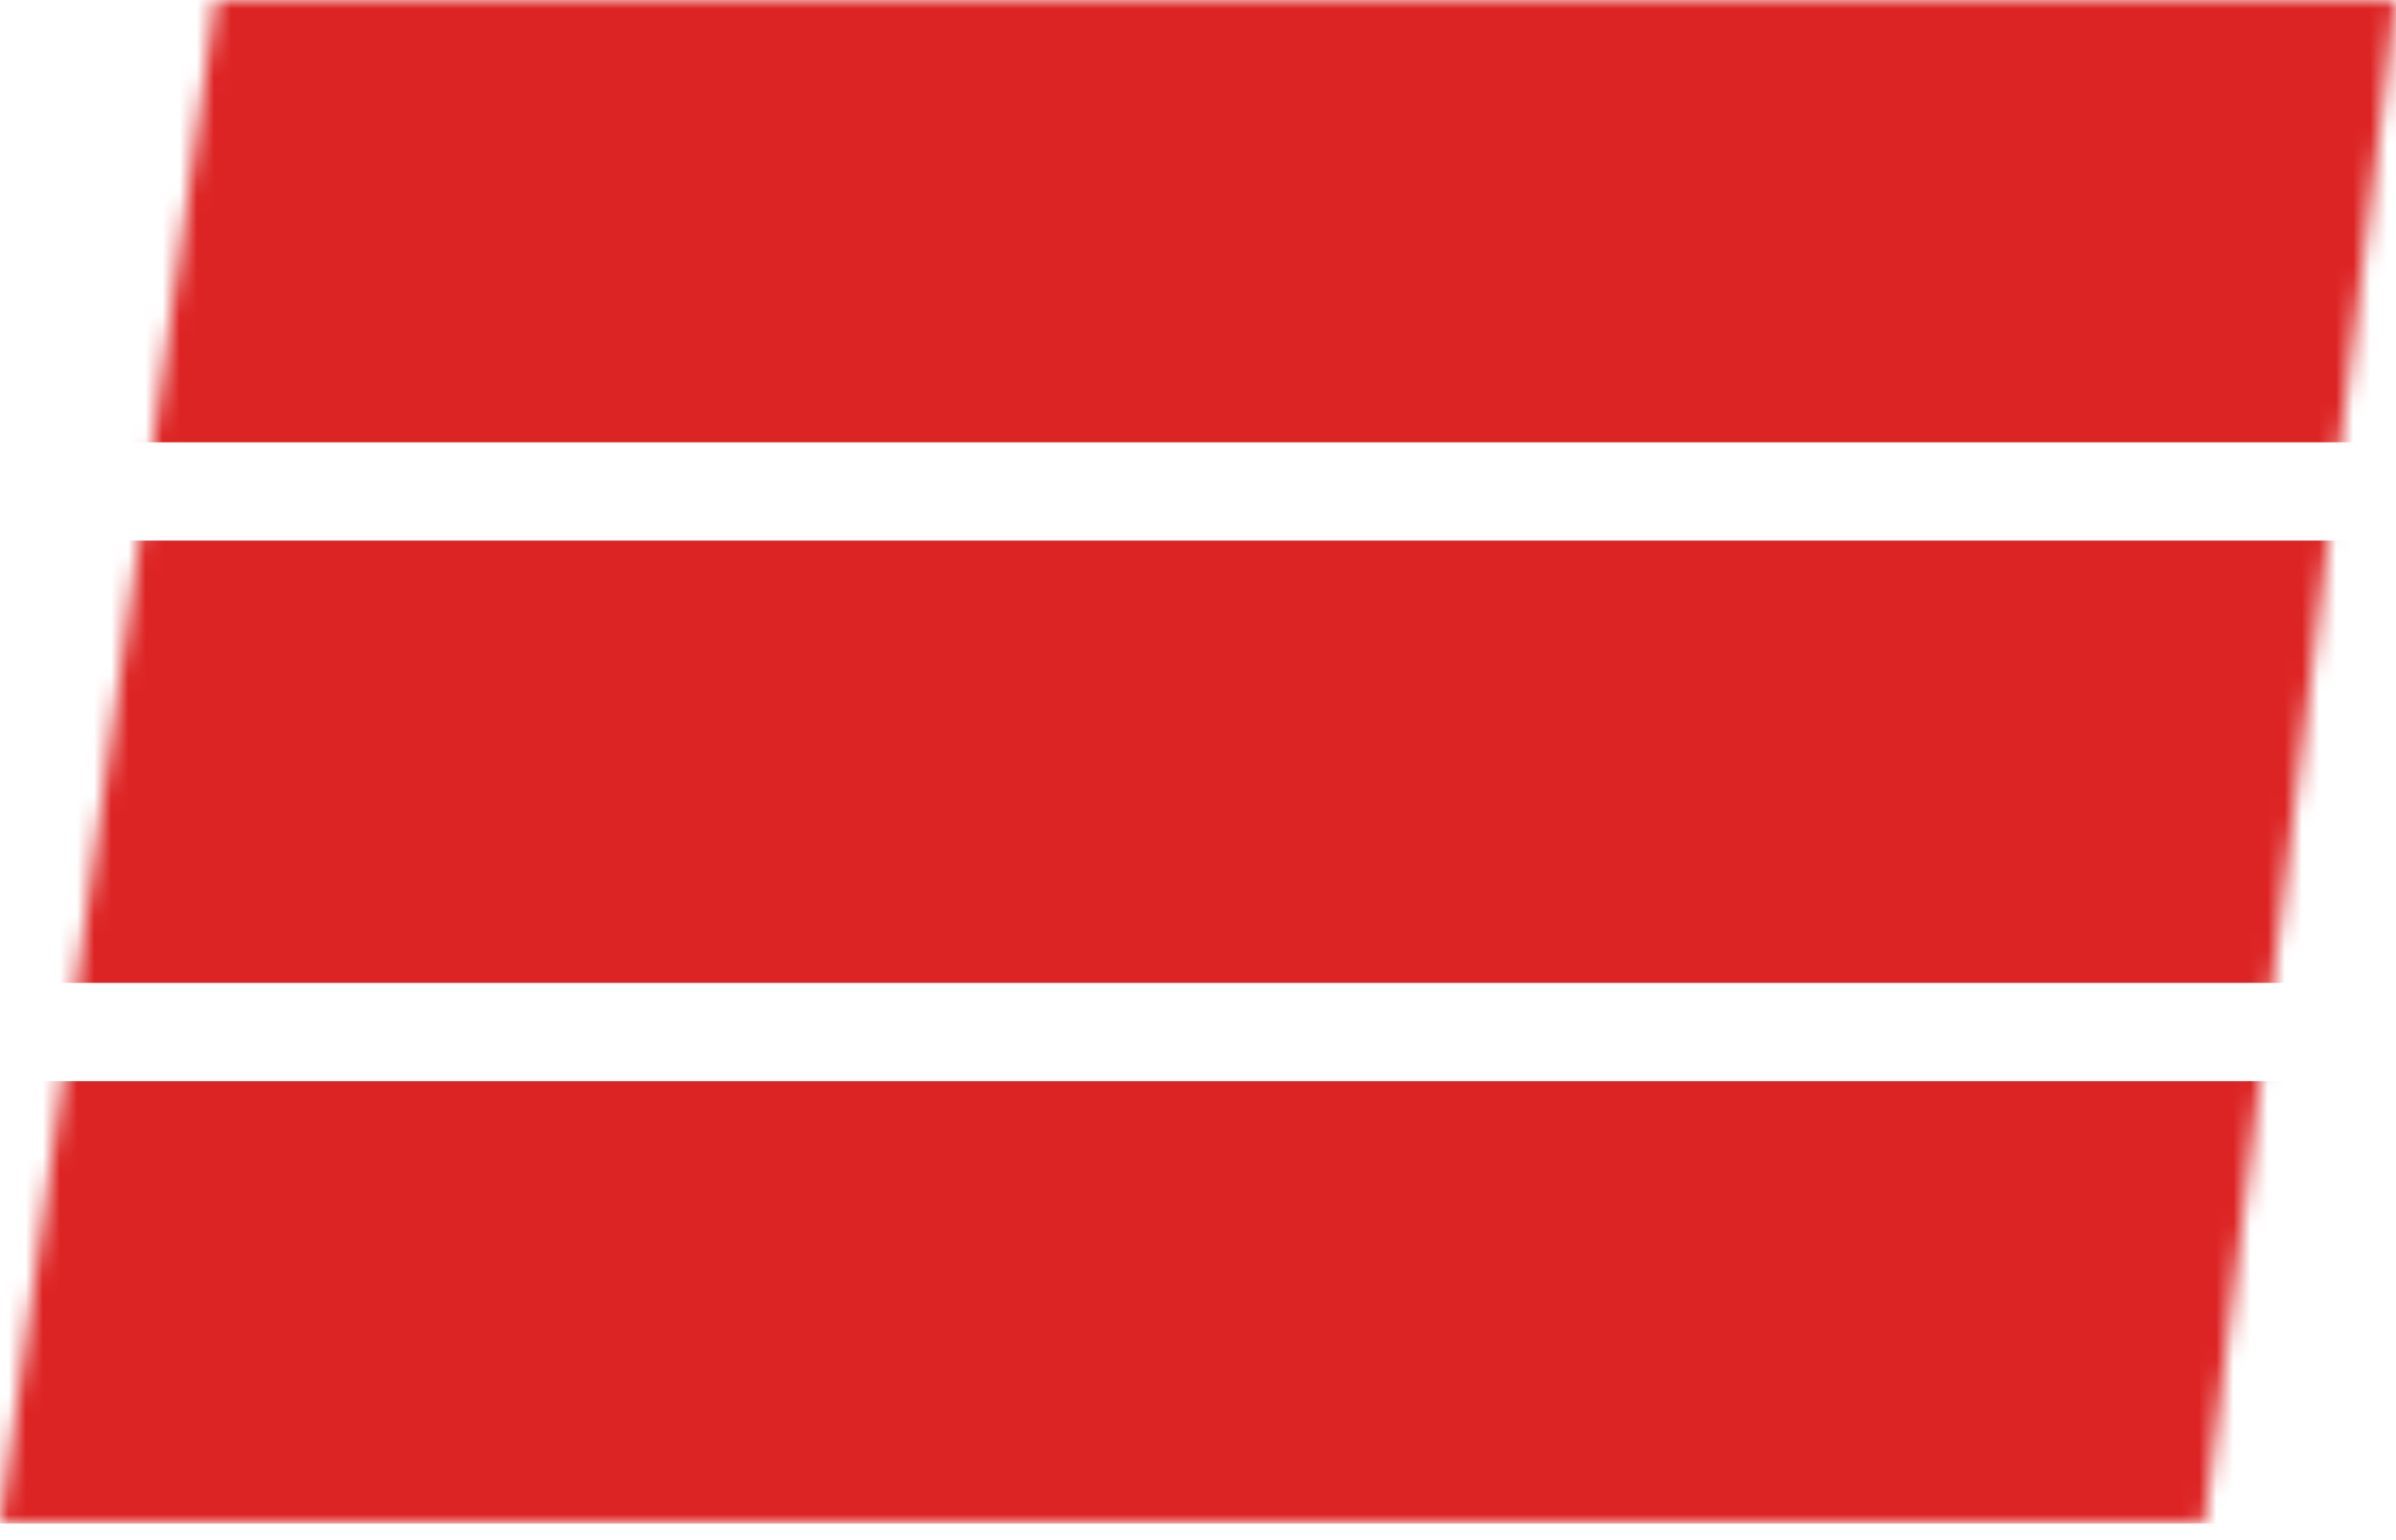
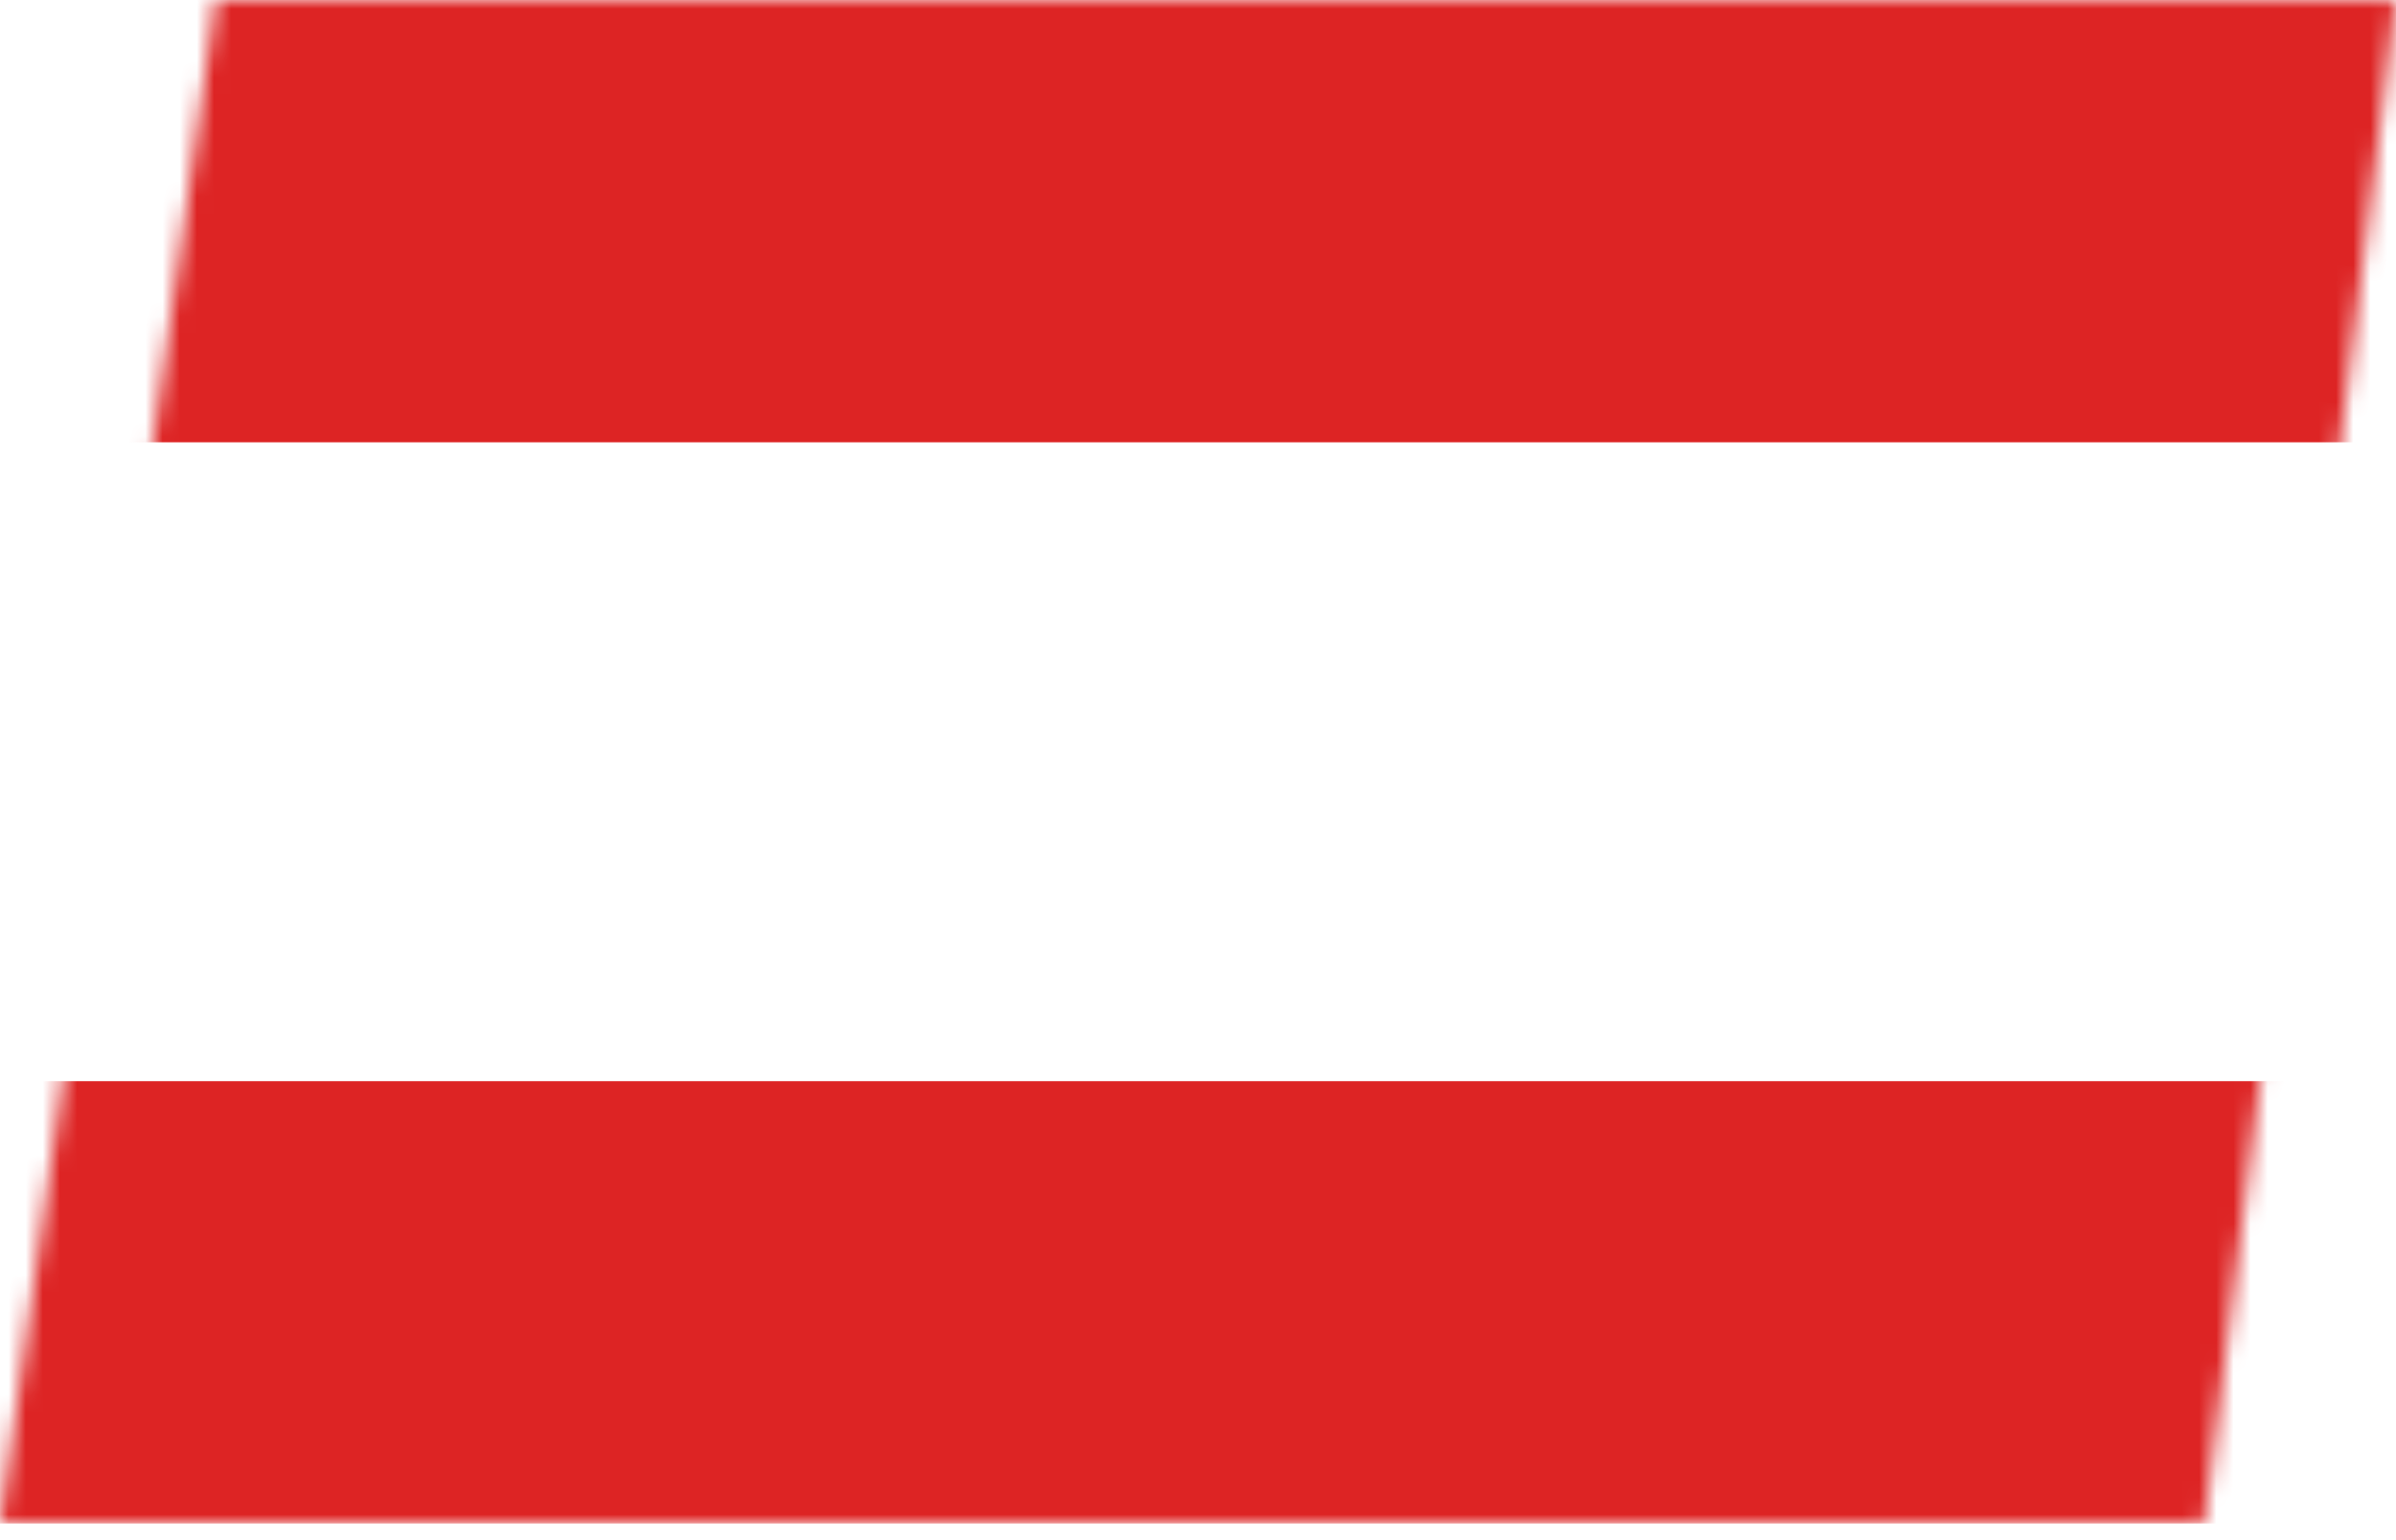
<svg xmlns="http://www.w3.org/2000/svg" width="140" height="90" viewBox="0 0 140 90" fill="none">
  <mask id="mask0" style="mask-type:alpha" maskUnits="userSpaceOnUse" x="0" y="0" width="140" height="90">
-     <path d="M12.6 0H140L128.8 89.026H0L12.6 0Z" fill="#C4C4C4" />
+     <path d="M12.6 0H140L128.8 89.026H0L12.6 0" fill="#C4C4C4" />
  </mask>
  <g mask="url(#mask0)">
    <rect x="-8.4" width="170.8" height="25.846" fill="#DD2424" />
-     <rect x="-8.4" y="31.59" width="170.8" height="25.846" fill="#DD2424" />
    <rect x="-8.4" y="63.18" width="170.8" height="25.846" fill="#DD2424" />
  </g>
</svg>